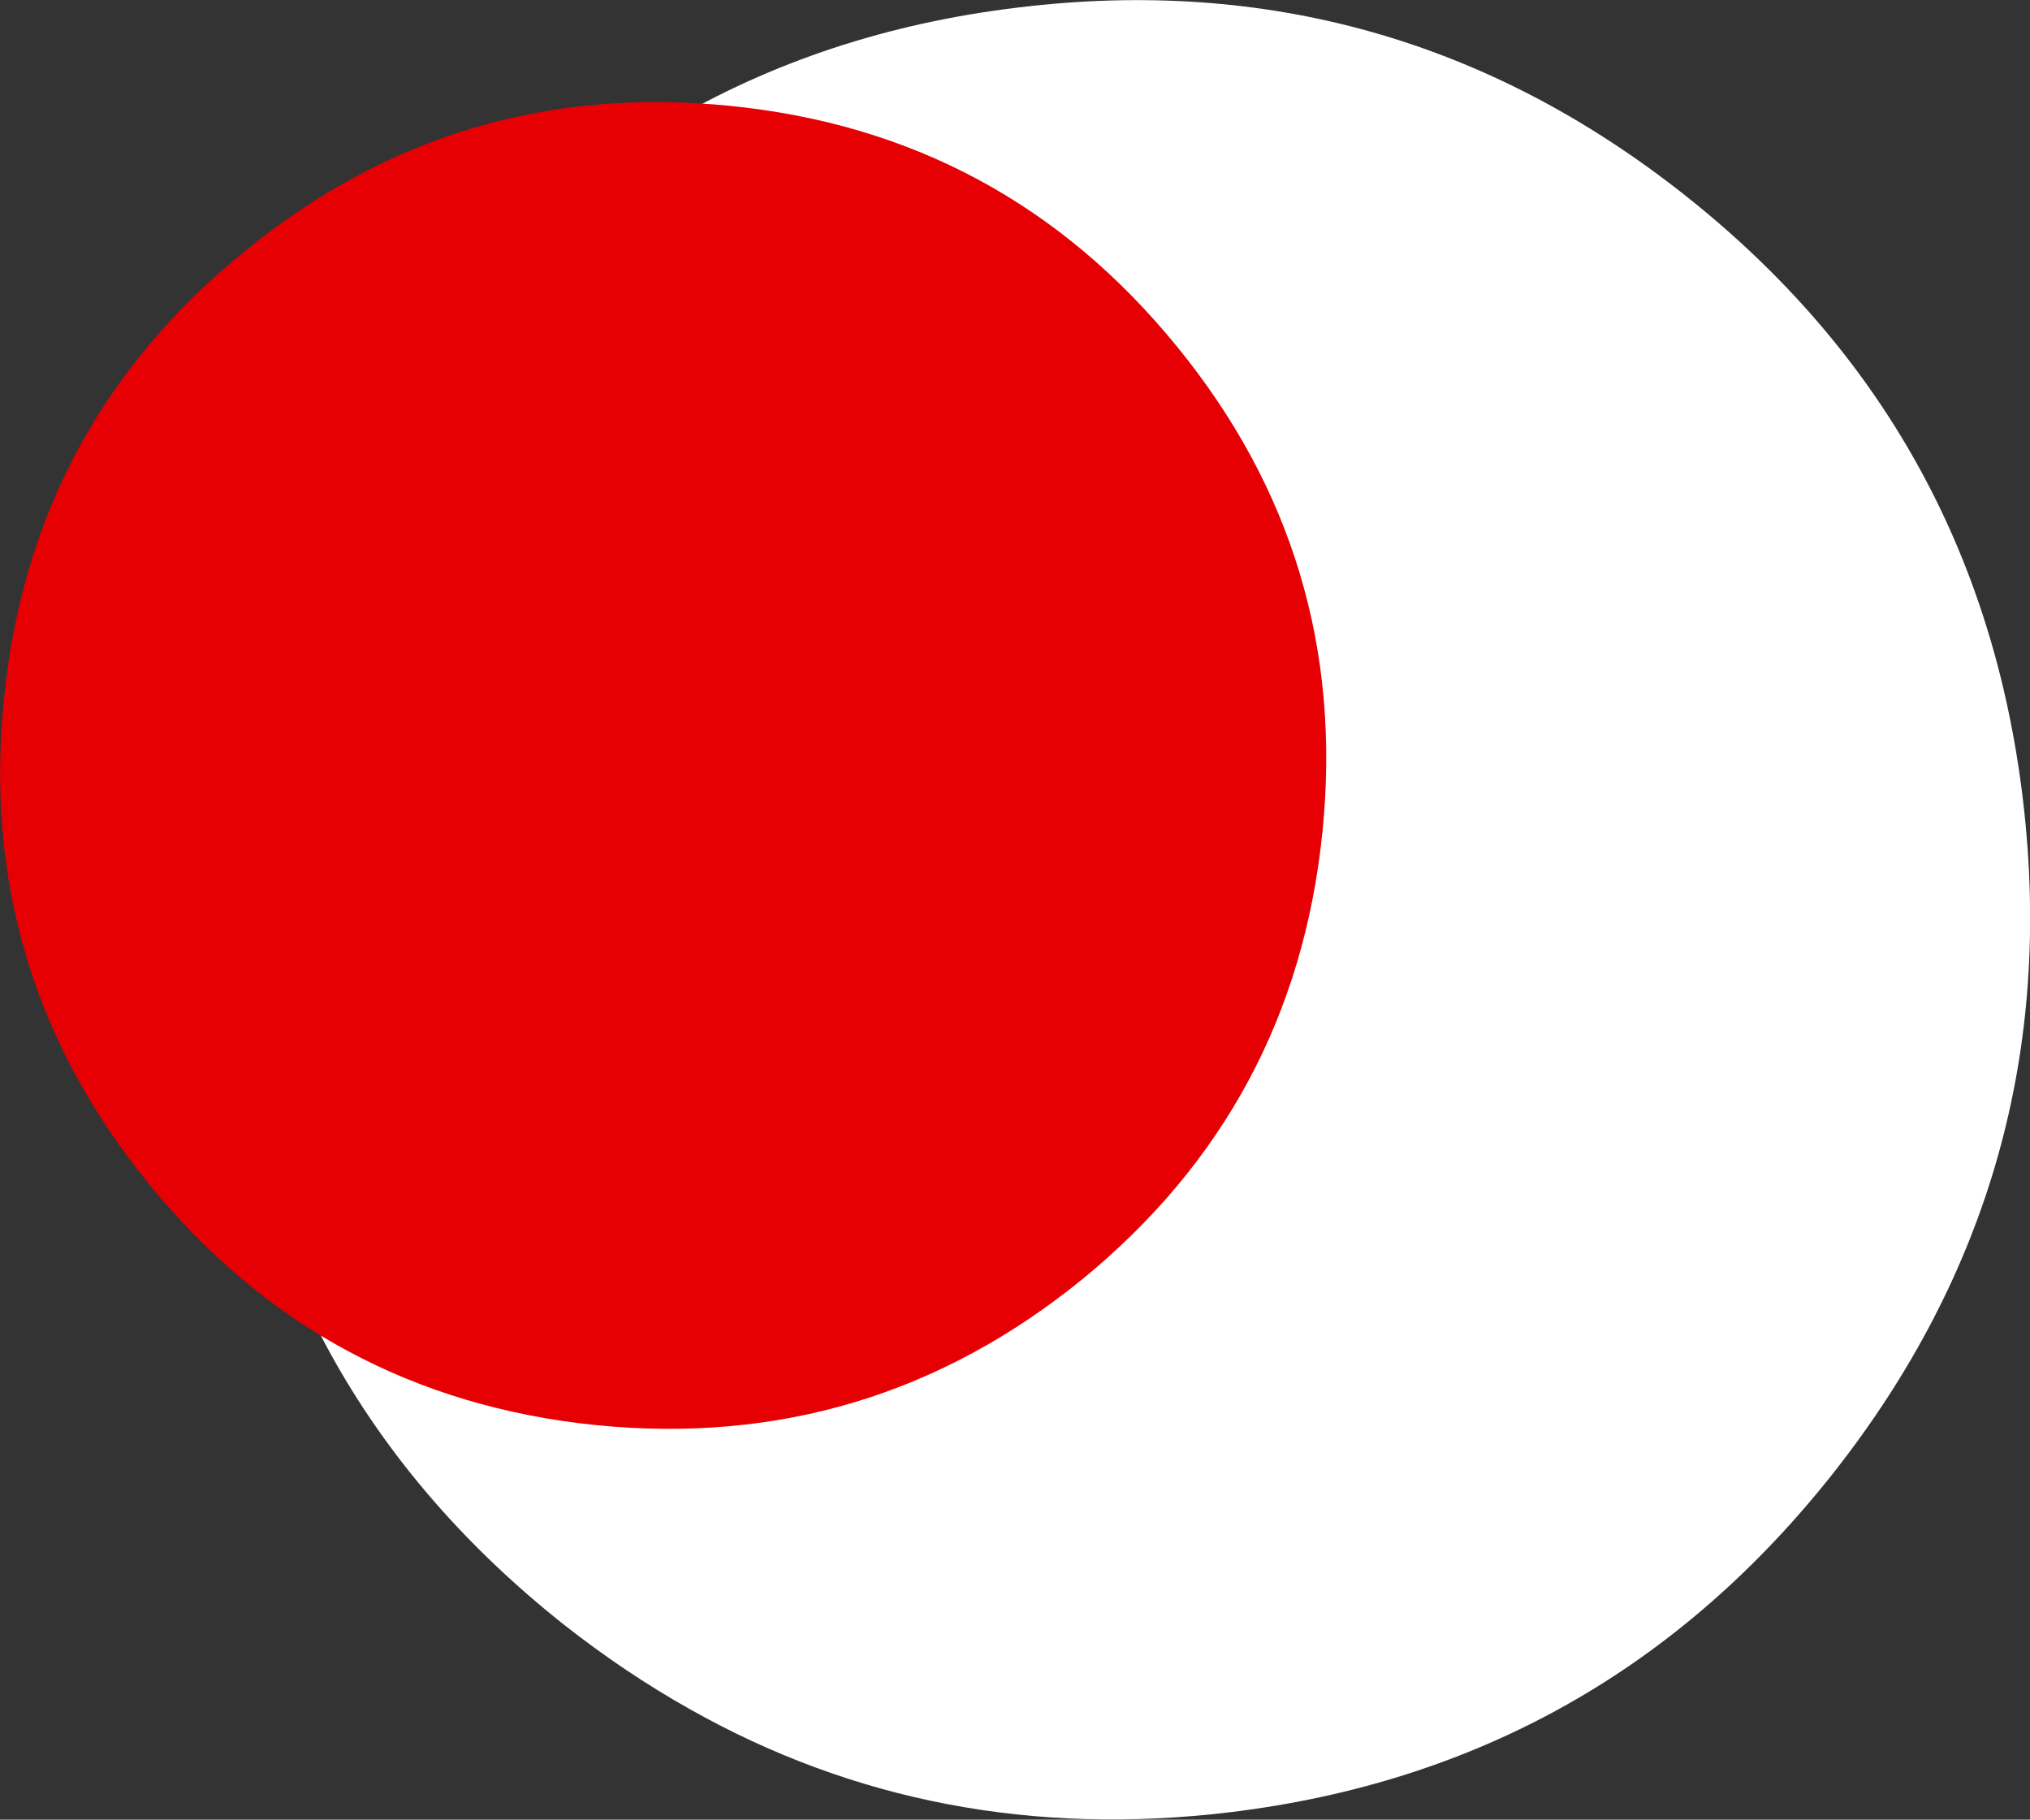
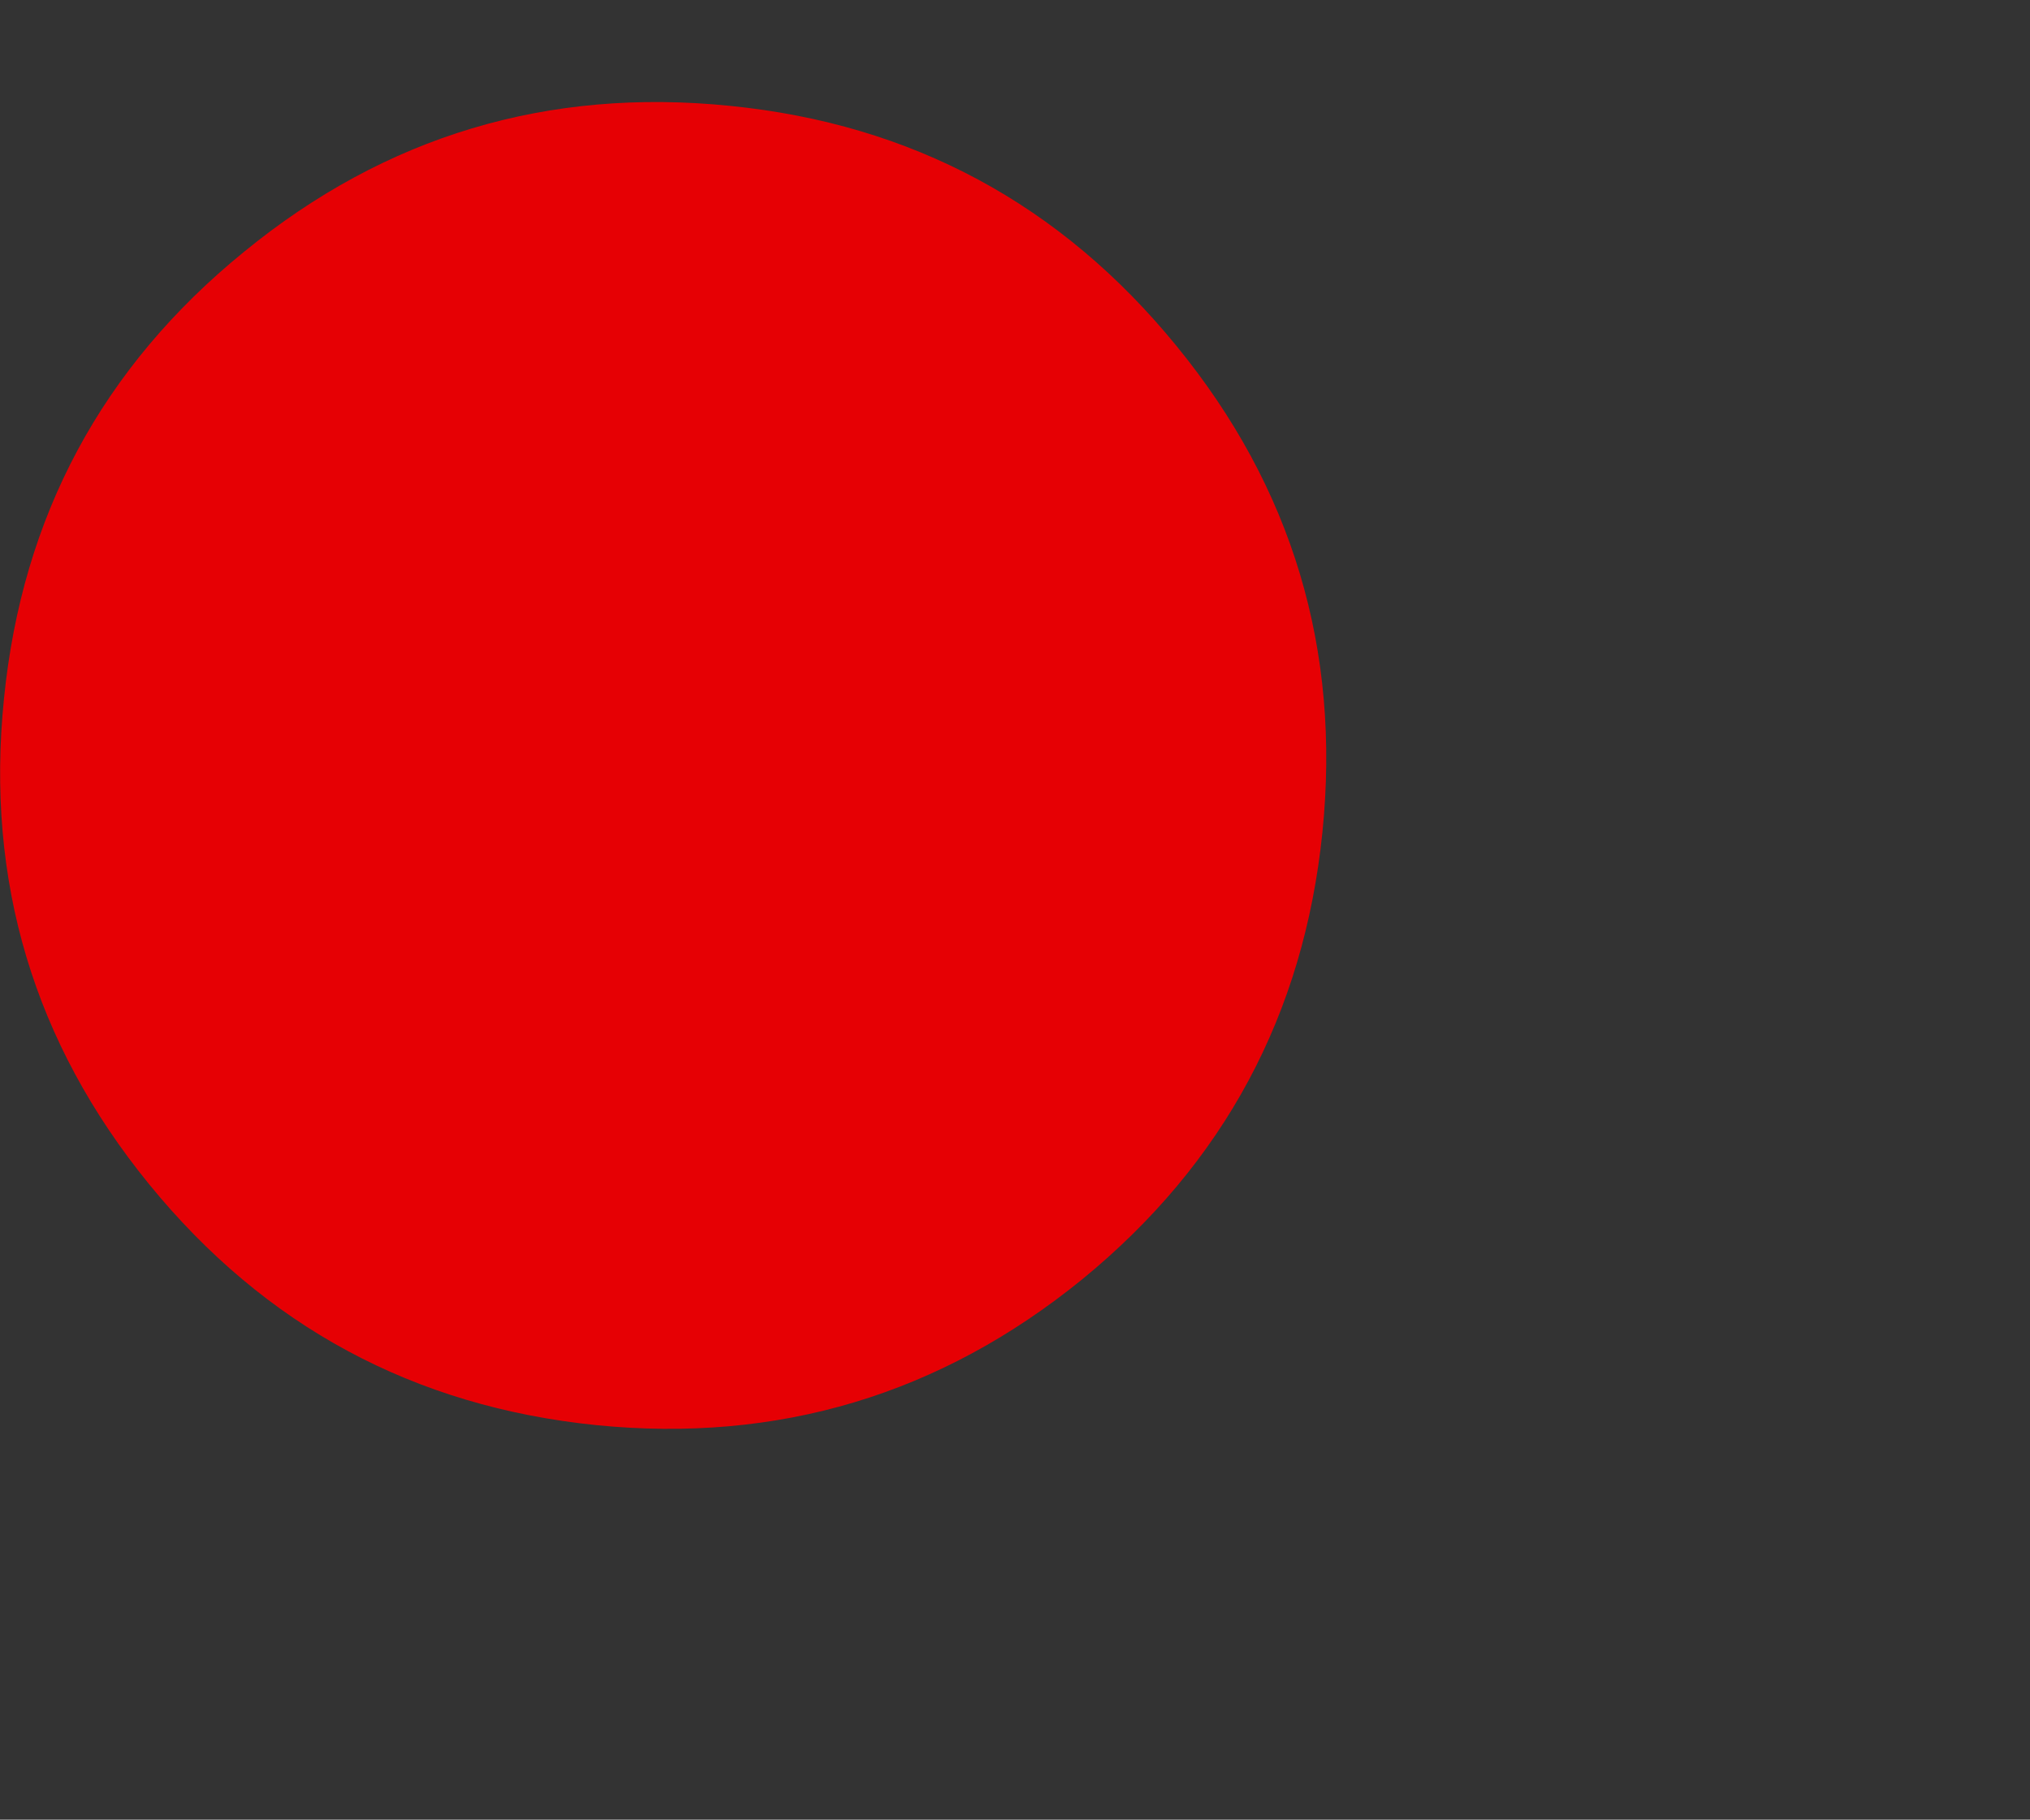
<svg xmlns="http://www.w3.org/2000/svg" height="159.8px" width="178.3px">
  <rect width="100%" height="100%" fill="#333333" stroke="none" />
  <g transform="matrix(1.0, 0.0, 0.0, 1.0, 27.05, 0.3)">
-     <path d="M150.65 70.1 Q154.5 102.9 134.1 128.9 113.65 154.9 80.95 158.85 55.1 161.95 33.55 149.8 27.85 146.6 22.45 142.35 8.9 131.6 1.45 117.6 L0.4 115.55 Q17.35 126.85 38.25 124.35 51.7 122.7 62.25 115.9 70.0 110.8 76.2 102.9 90.8 84.45 88.05 60.95 85.3 37.4 66.8 22.75 51.15 10.4 31.85 10.6 L31.45 10.6 Q45.25 2.4 62.45 0.35 95.1 -3.6 120.95 16.85 146.8 37.3 150.65 70.1" fill="#ffffff" fill-rule="evenodd" stroke="none" />
    <path d="M76.3 30.1 Q91.55 48.75 89.1 72.8 86.65 96.8 68.0 112.05 49.3 127.25 25.3 124.85 1.3 122.4 -13.95 103.7 -29.15 85.05 -26.7 61.05 -24.3 37.0 -5.6 21.8 13.05 6.55 37.1 9.0 61.05 11.4 76.3 30.1" fill="#e60004" fill-rule="evenodd" stroke="none" />
  </g>
</svg>